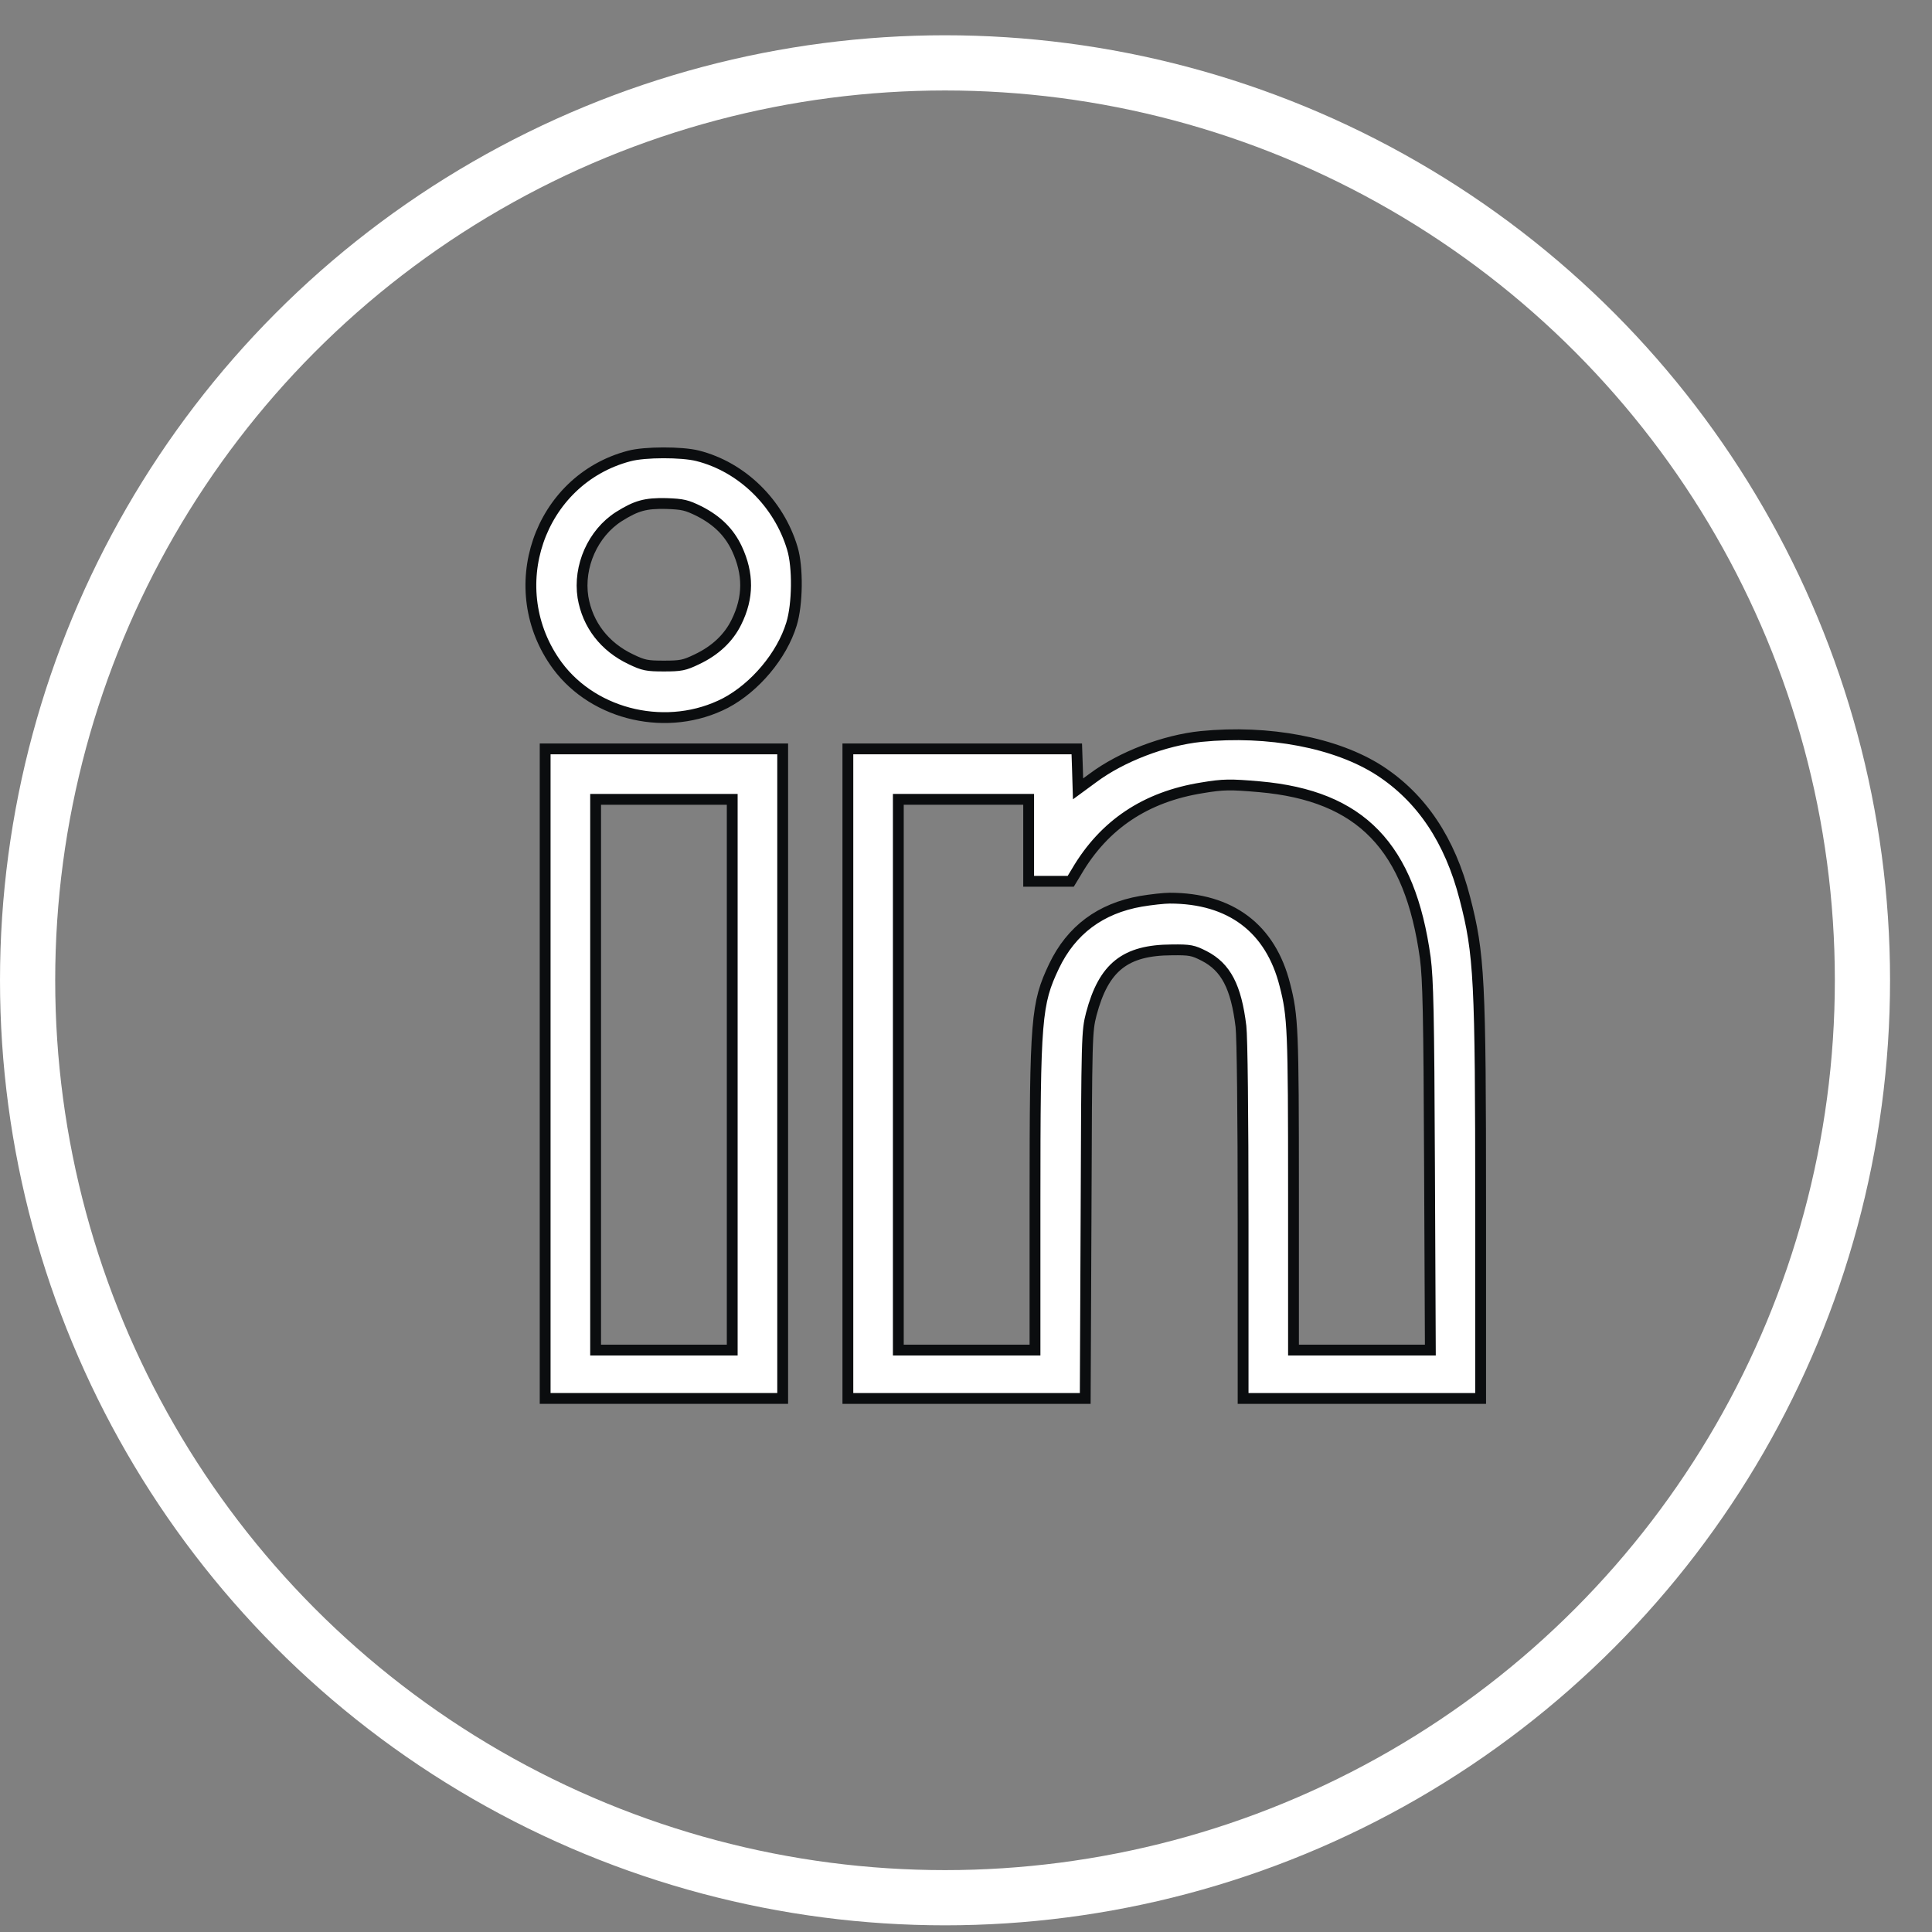
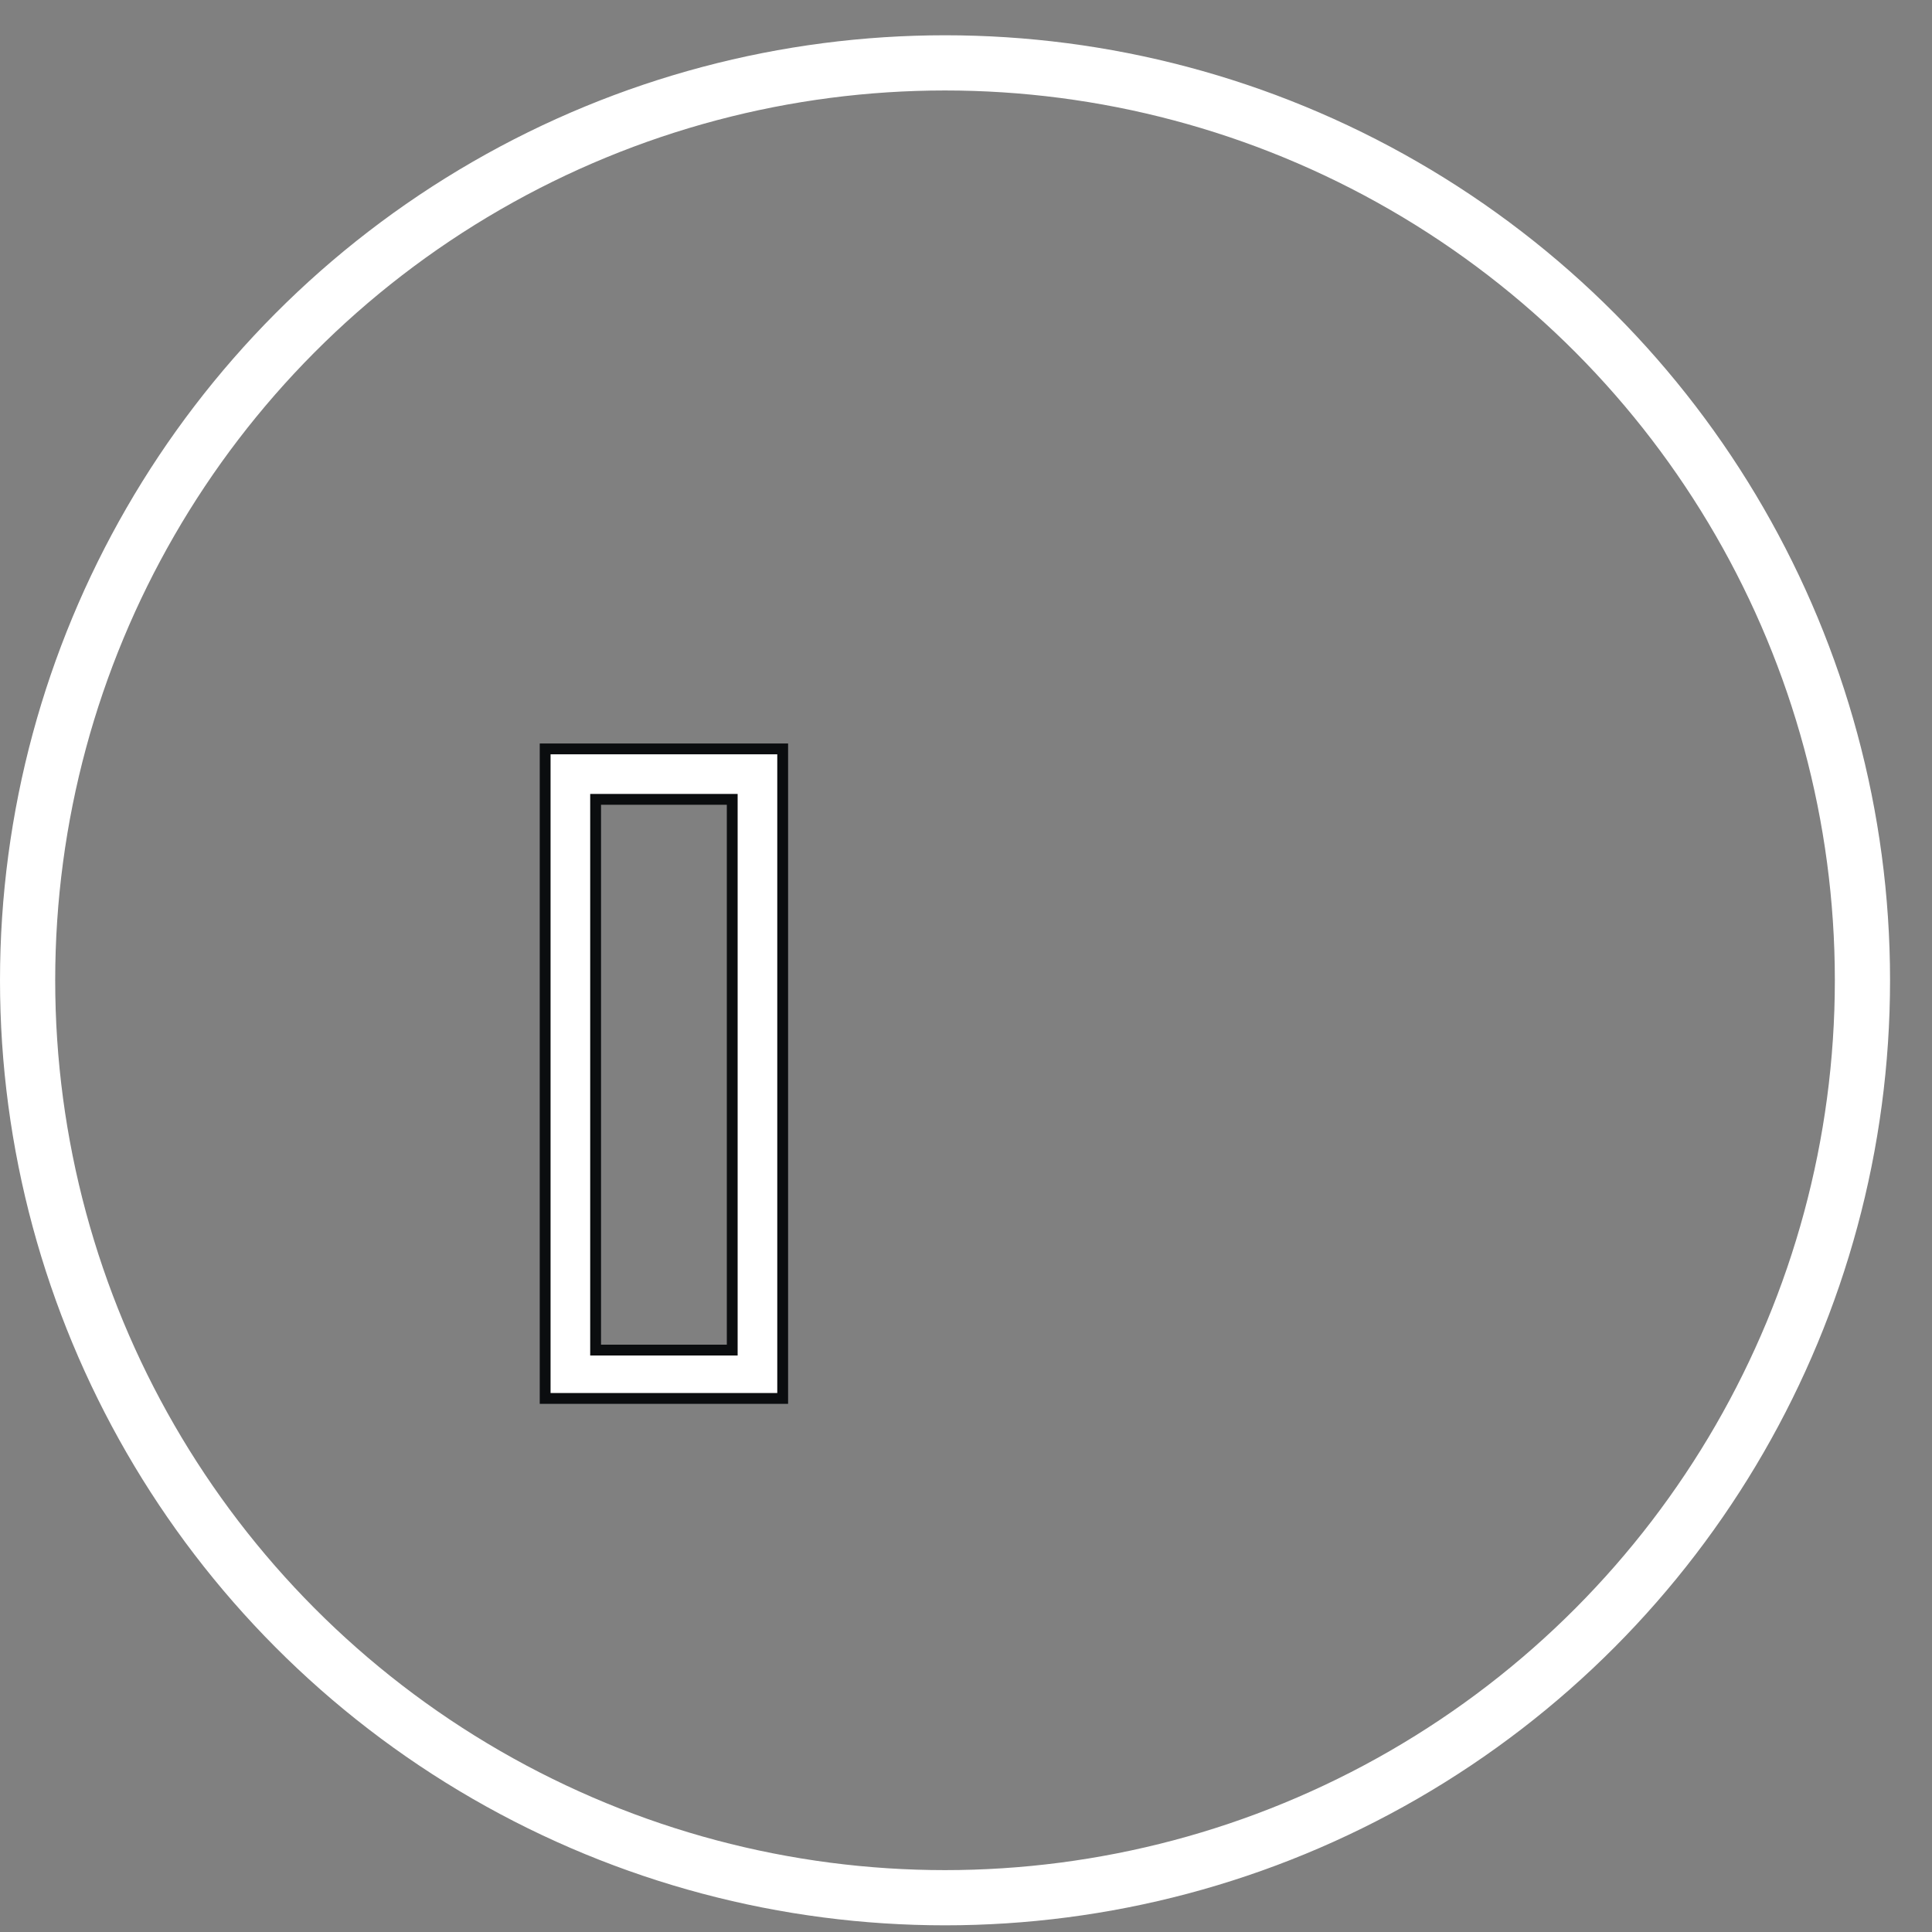
<svg xmlns="http://www.w3.org/2000/svg" fill="none" viewBox="0 0 35 35" height="35" width="35">
  <rect x="0" y="0" width="35" height="35" fill="#808080" stroke="none" />
  <circle stroke="white" r="16.62" cy="17.759" cx="17.12" />
-   <path stroke-width="0.196" stroke="#0B0D0F" fill="white" d="M11.399 8.261C9.758 8.692 9.08 10.675 10.097 12.058C10.774 12.972 12.111 13.269 13.143 12.736C13.676 12.454 14.164 11.879 14.339 11.304C14.449 10.95 14.457 10.272 14.354 9.933C14.11 9.114 13.44 8.459 12.637 8.257C12.351 8.185 11.681 8.185 11.399 8.261ZM12.671 9.263C12.995 9.43 13.208 9.64 13.349 9.937C13.562 10.394 13.562 10.824 13.341 11.27C13.2 11.559 12.957 11.787 12.625 11.944C12.397 12.054 12.332 12.066 12.027 12.066C11.723 12.066 11.658 12.054 11.43 11.944C10.954 11.719 10.645 11.319 10.561 10.82C10.474 10.261 10.74 9.659 11.212 9.358C11.528 9.16 11.692 9.114 12.069 9.122C12.374 9.133 12.439 9.149 12.671 9.263Z" />
-   <path stroke-width="0.196" stroke="#0B0D0F" fill="white" d="M21.758 13.342C21.091 13.411 20.315 13.708 19.8 14.093L19.53 14.291L19.519 13.929L19.507 13.567H17.436H15.36V19.451V25.334H17.508H19.66L19.675 22.01C19.686 18.735 19.69 18.685 19.77 18.369C19.995 17.52 20.383 17.211 21.229 17.208C21.56 17.204 21.613 17.215 21.815 17.318C22.207 17.52 22.394 17.874 22.481 18.594C22.504 18.788 22.52 20.174 22.52 22.124V25.334H24.671H26.823V21.857C26.823 17.741 26.8 17.284 26.537 16.271C26.267 15.22 25.753 14.454 24.991 13.959C24.206 13.453 22.98 13.221 21.758 13.342ZM22.82 14.253C24.656 14.416 25.543 15.338 25.821 17.356C25.87 17.741 25.886 18.335 25.897 21.134L25.912 24.458H24.675H23.433V21.587C23.433 18.647 23.422 18.407 23.277 17.844C23.018 16.815 22.291 16.271 21.191 16.271C21.088 16.271 20.855 16.297 20.669 16.328C19.934 16.457 19.408 16.85 19.096 17.501C18.772 18.183 18.75 18.445 18.75 21.754V24.458H17.512H16.274V19.47V14.481H17.455H18.635V15.224V15.966H19.016H19.397L19.503 15.791C20.002 14.938 20.756 14.435 21.777 14.272C22.165 14.207 22.287 14.207 22.82 14.253Z" />
  <path stroke-width="0.196" stroke="#0B0D0F" fill="white" d="M9.876 19.451V25.334H12.027H14.179V19.451V13.567H12.027H9.876V19.451ZM13.265 19.47V24.458H12.027H10.79V19.47V14.481H12.027H13.265V19.47Z" />
</svg>